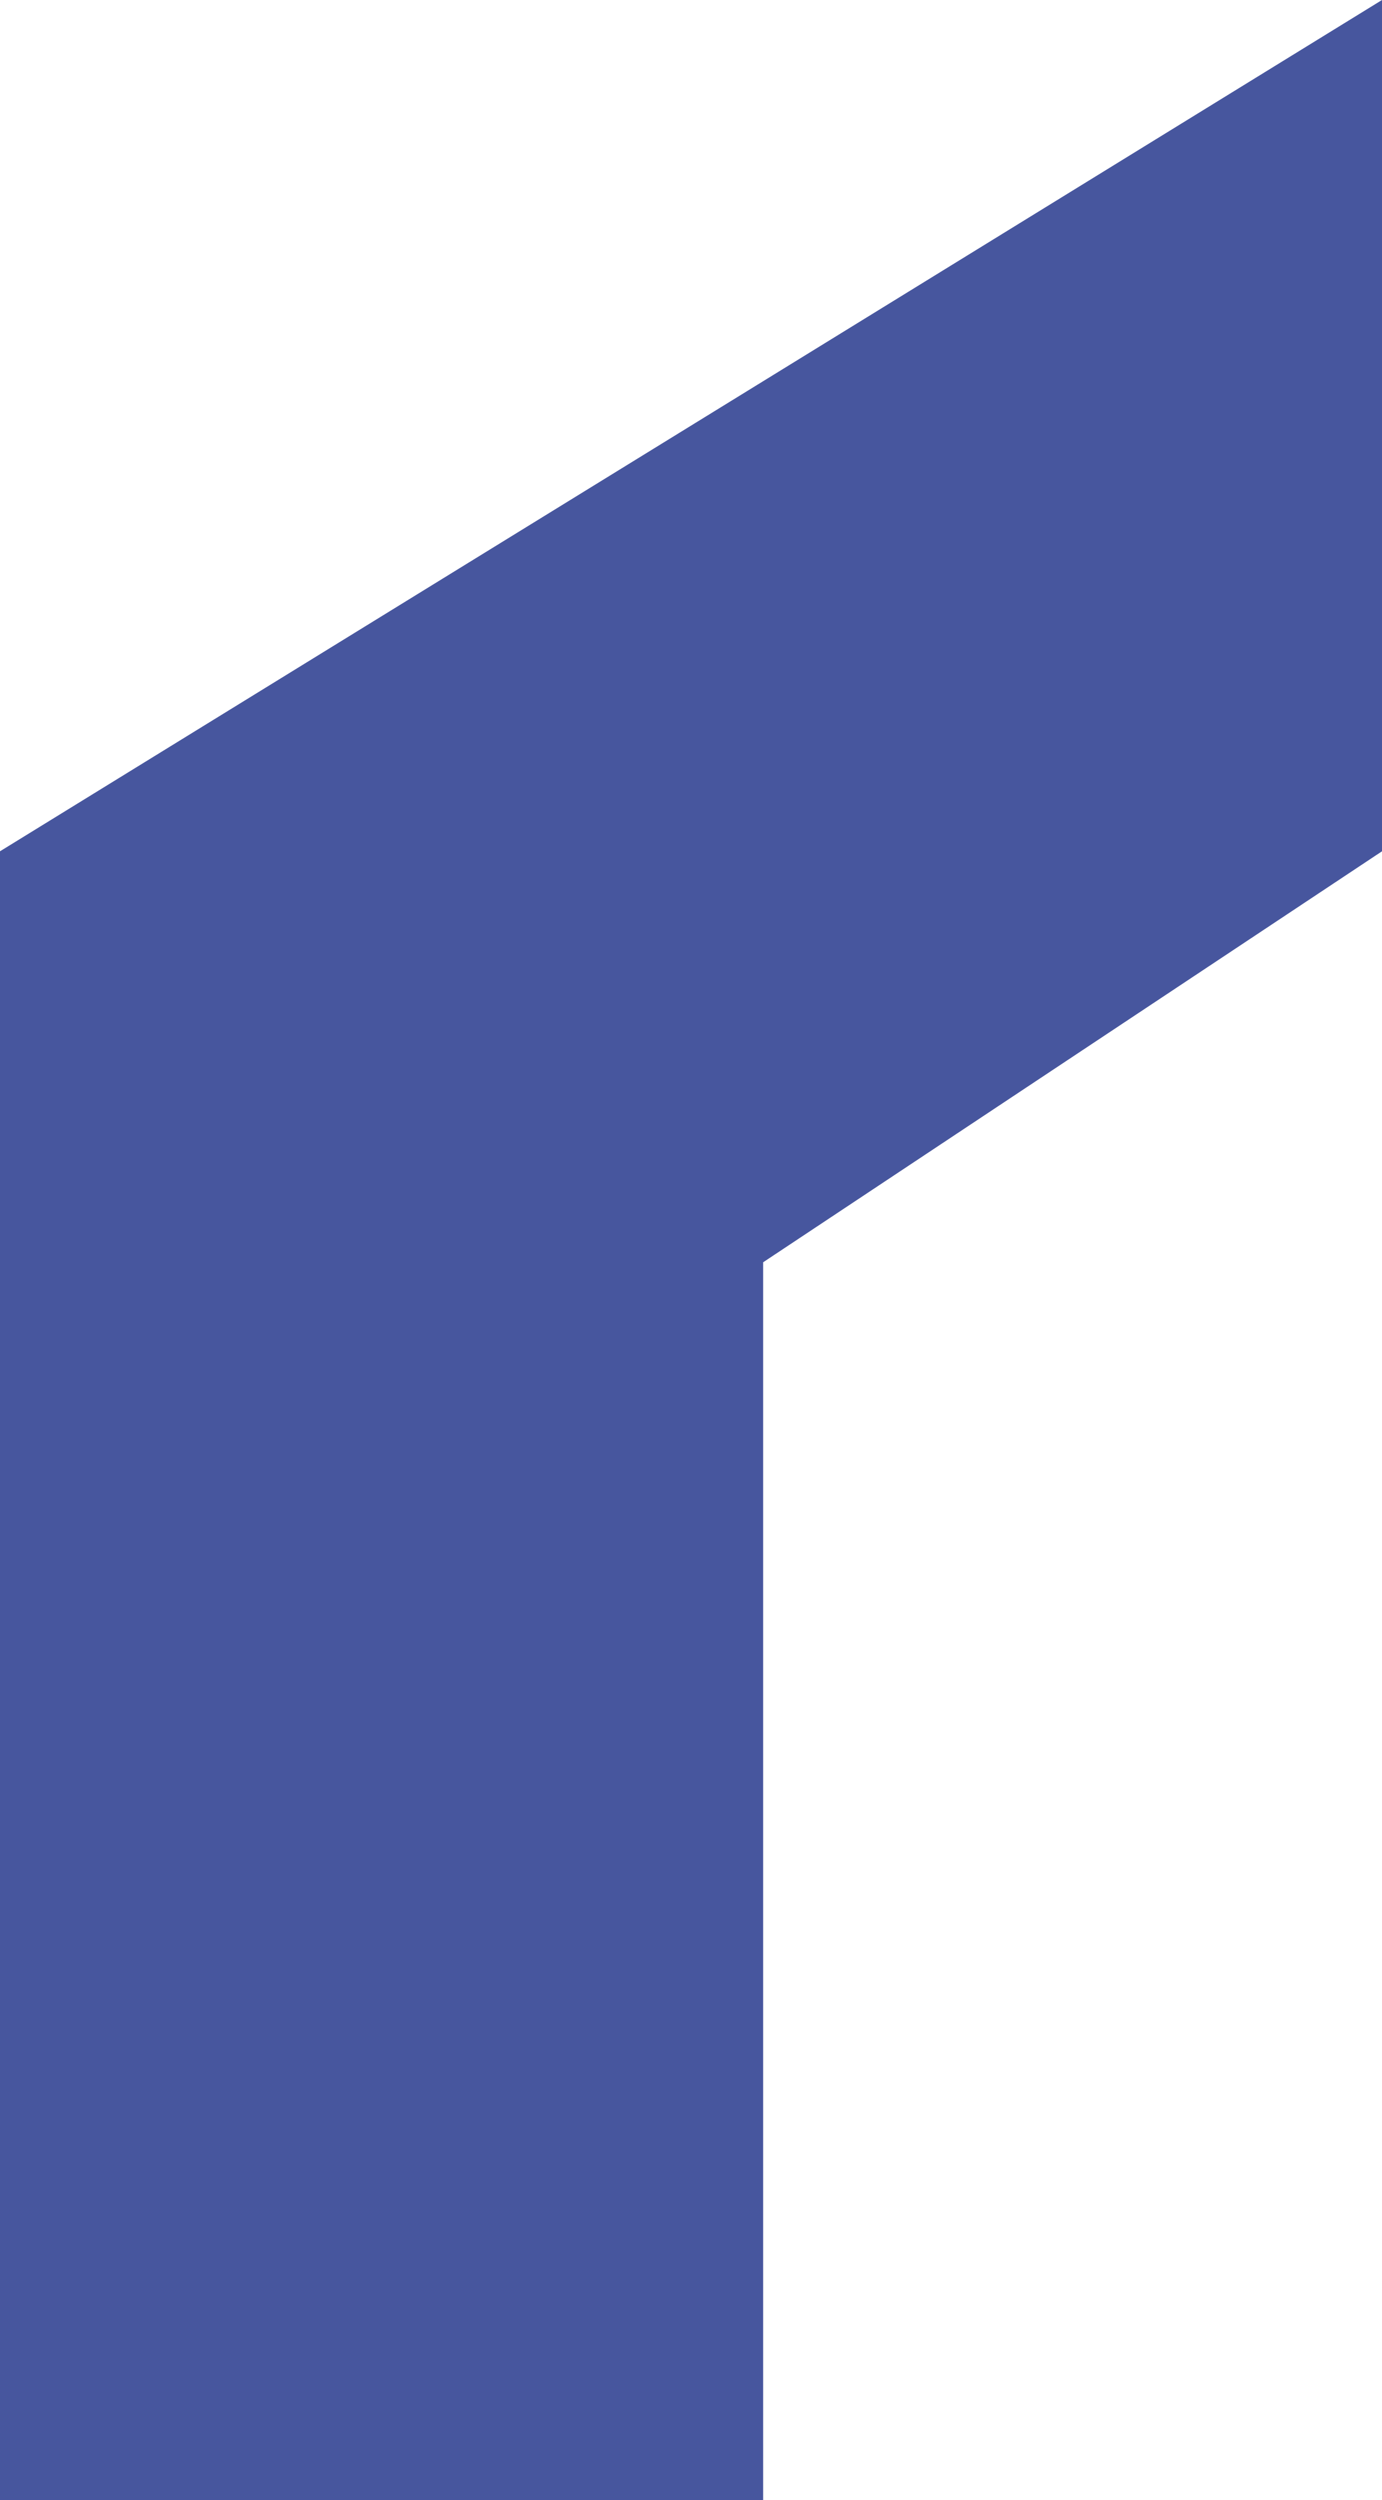
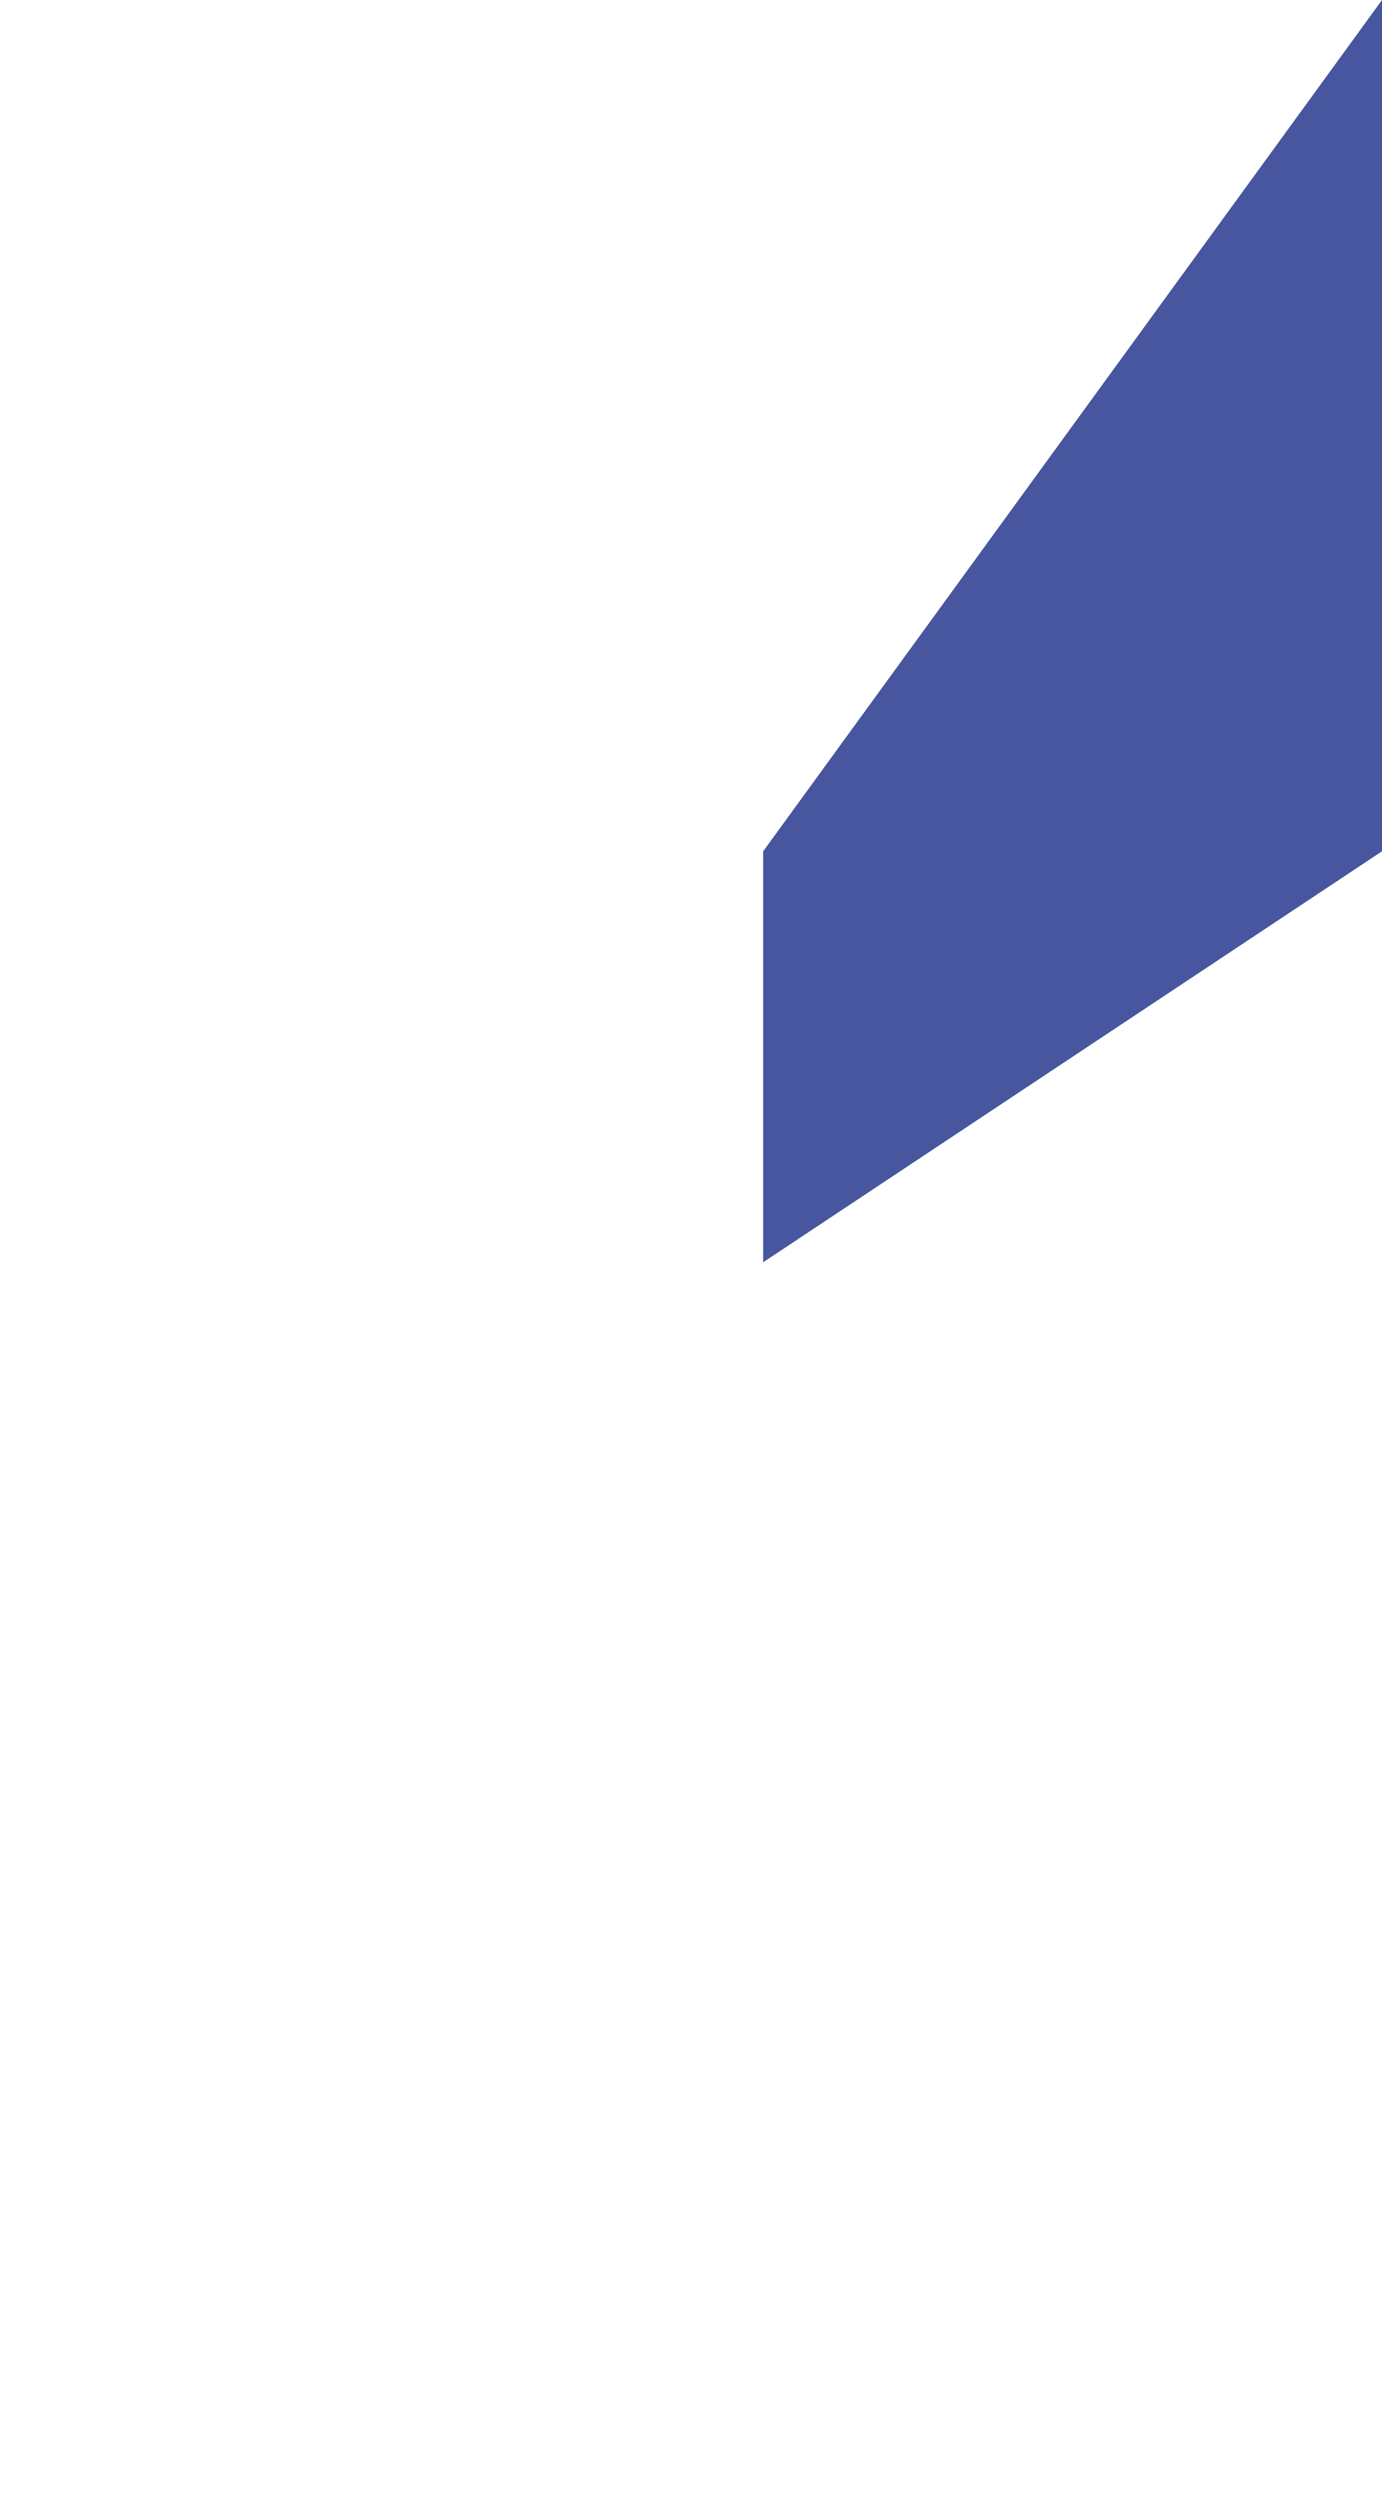
<svg xmlns="http://www.w3.org/2000/svg" width="56.5" height="102.2" viewBox="0 0 56.5 102.2">
-   <path d="M0,102.2V67.4L25.3,50.6V0H56.5V67.4Z" transform="translate(56.5 102.2) rotate(180)" fill="#47569e" />
+   <path d="M0,102.2V67.4L25.3,50.6V0V67.4Z" transform="translate(56.5 102.2) rotate(180)" fill="#47569e" />
</svg>